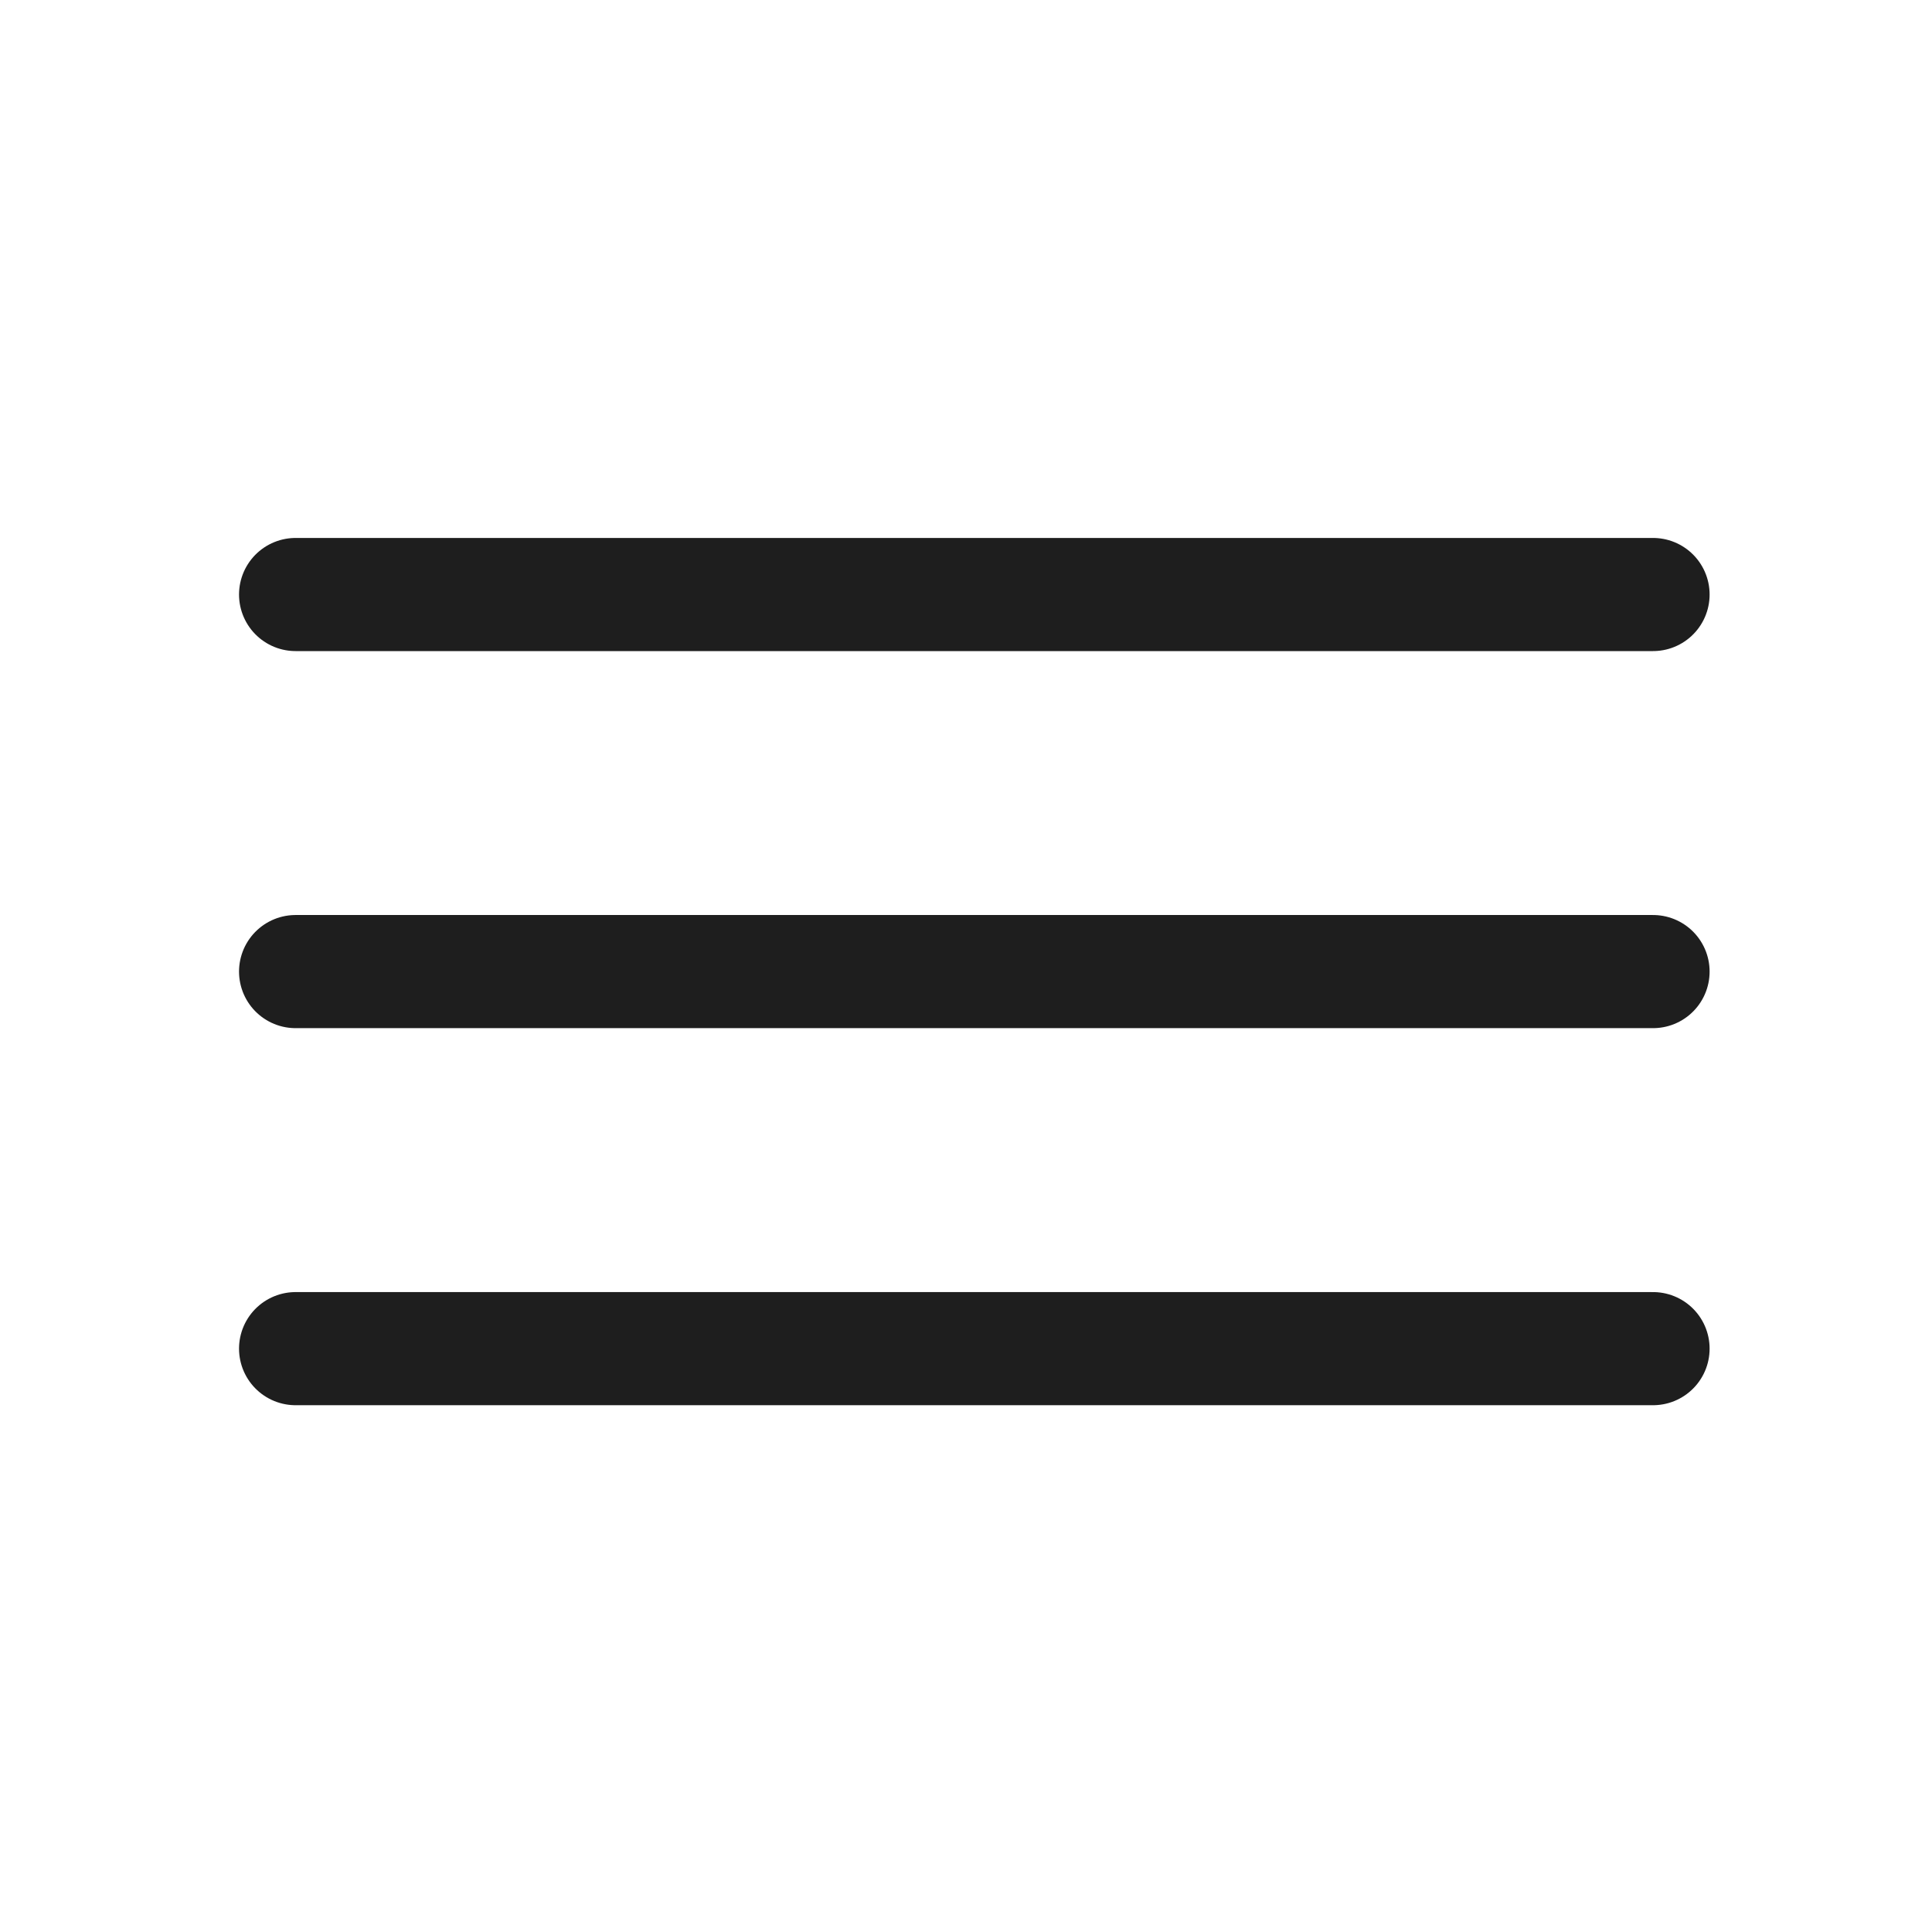
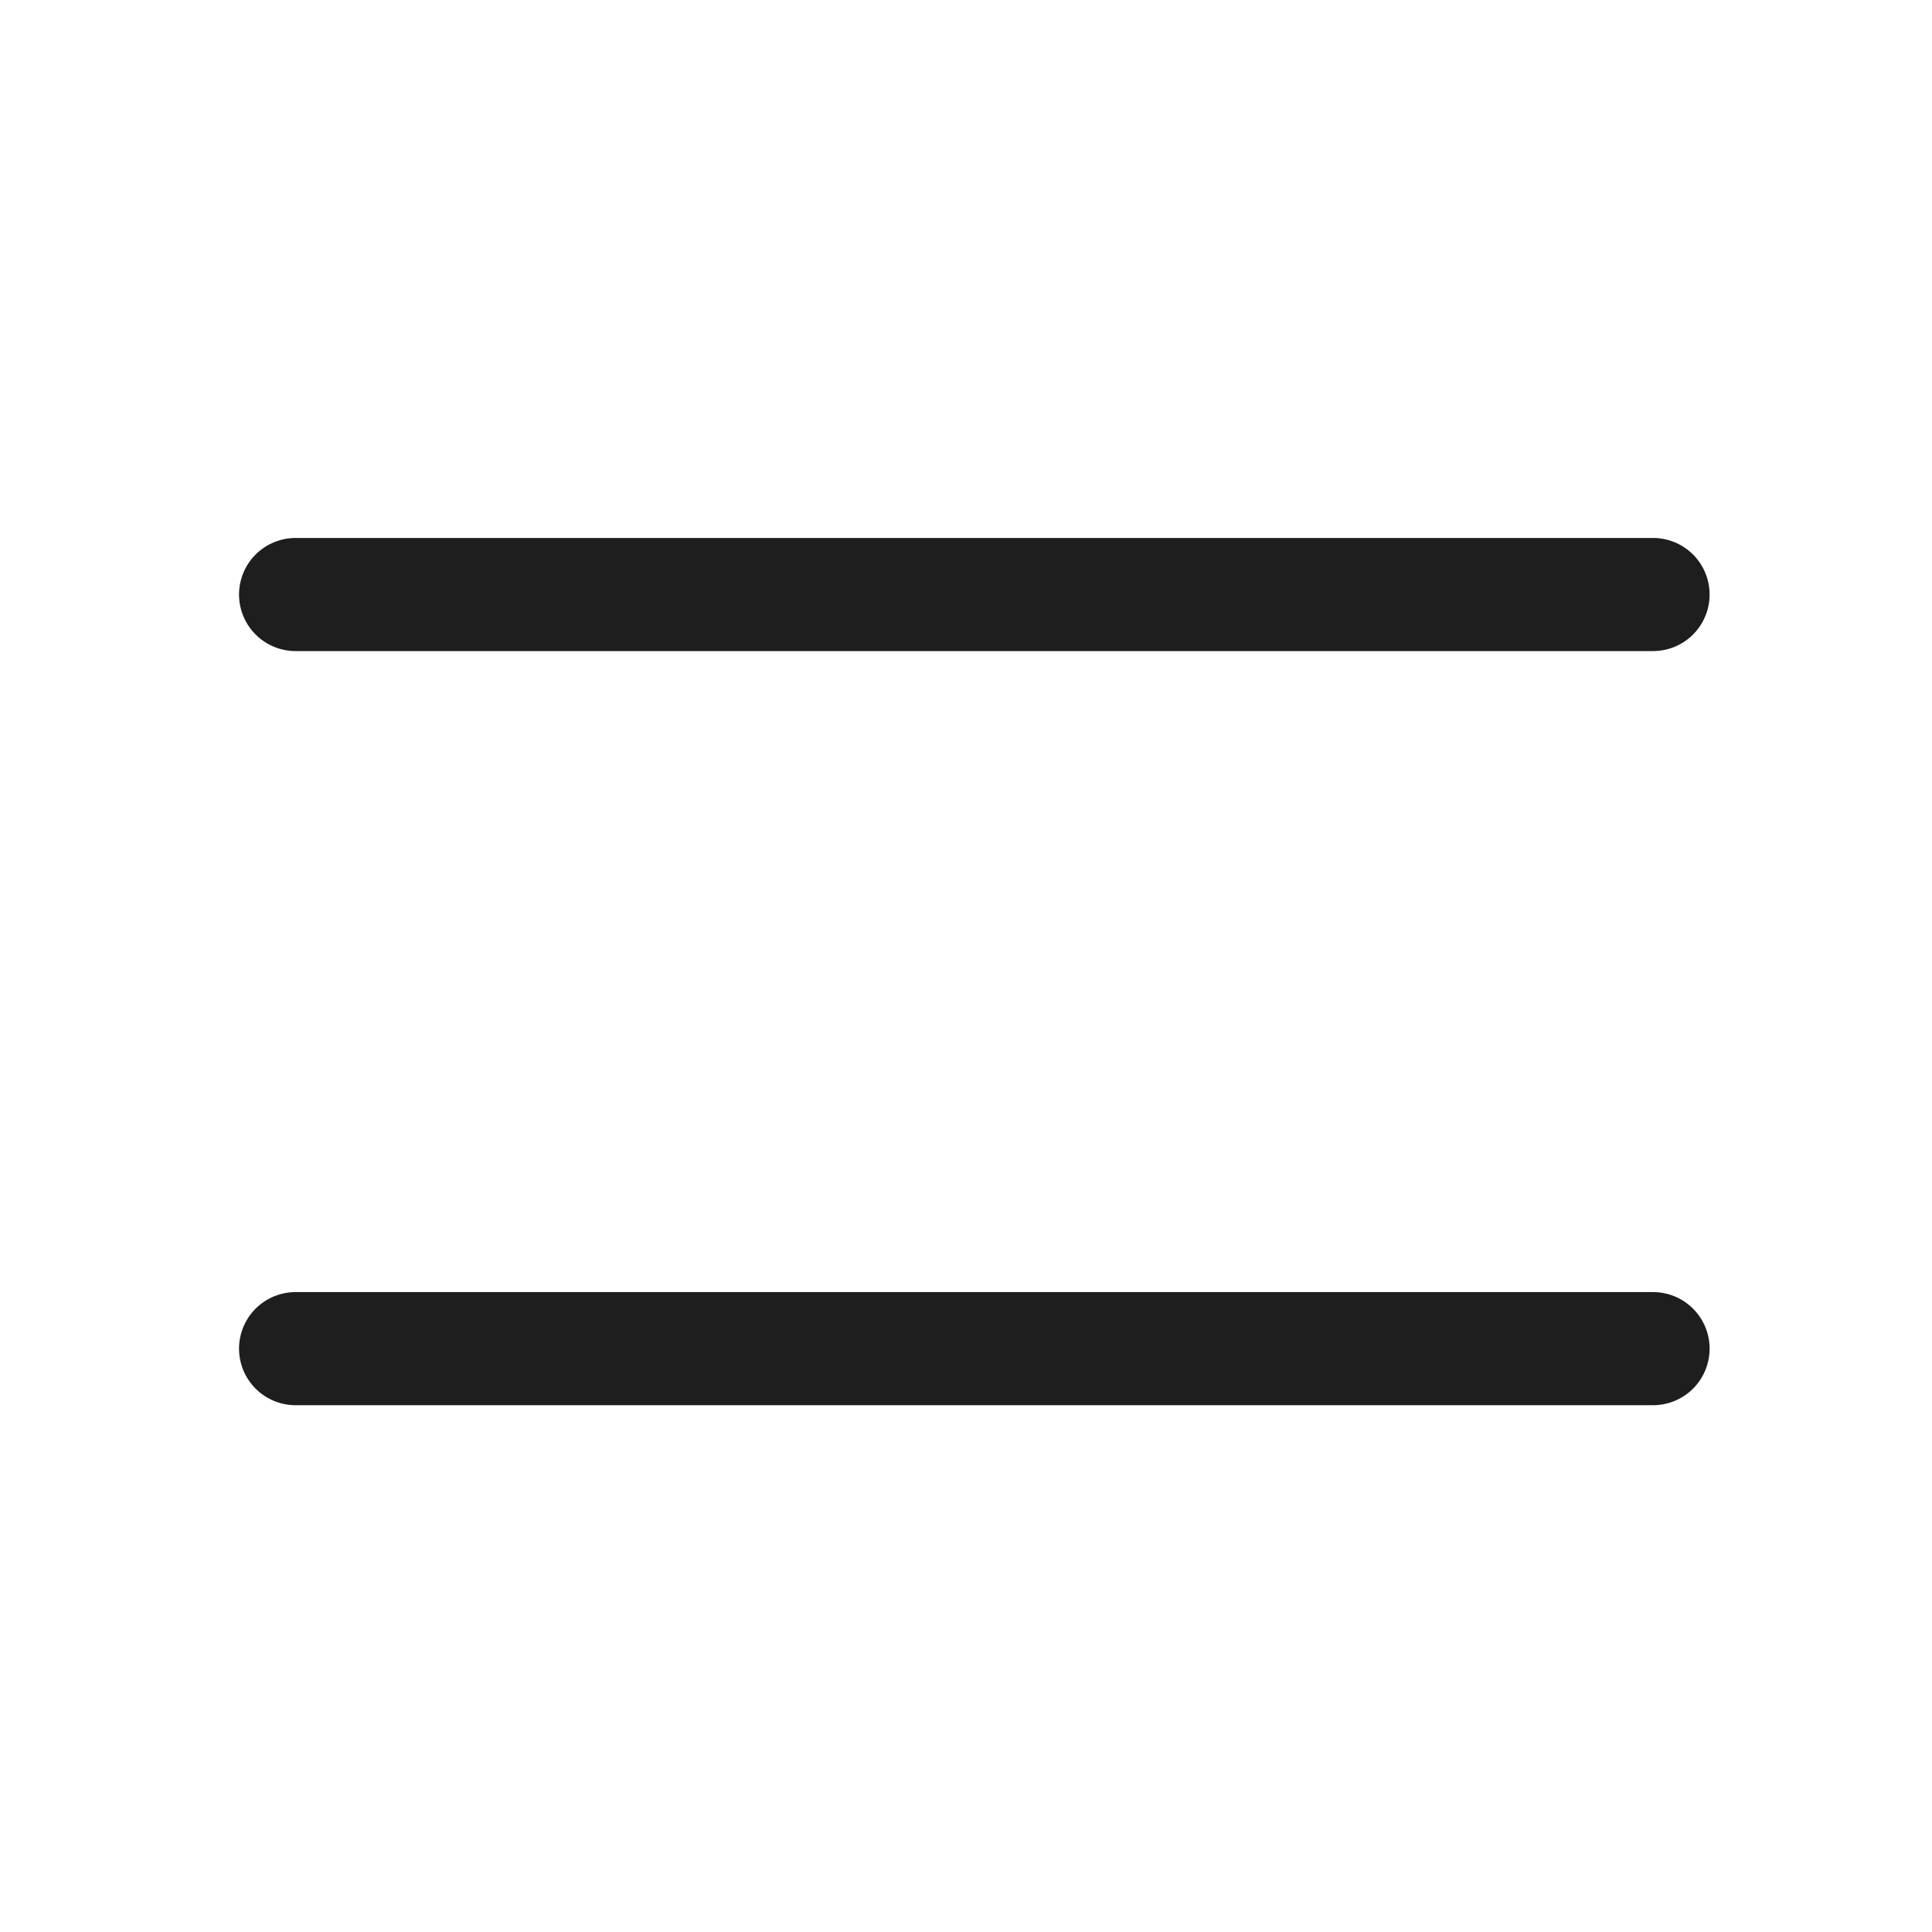
<svg xmlns="http://www.w3.org/2000/svg" width="18" height="18" viewBox="0 0 18 18" fill="none">
  <path d="M2.754 5.539H15.401" stroke="#1E1E1E" stroke-width="1.054" stroke-linecap="round" />
-   <path d="M2.754 9.052H15.401" stroke="#1E1E1E" stroke-width="1.054" stroke-linecap="round" />
  <path d="M2.754 12.565H15.401" stroke="#1E1E1E" stroke-width="1.054" stroke-linecap="round" />
</svg>